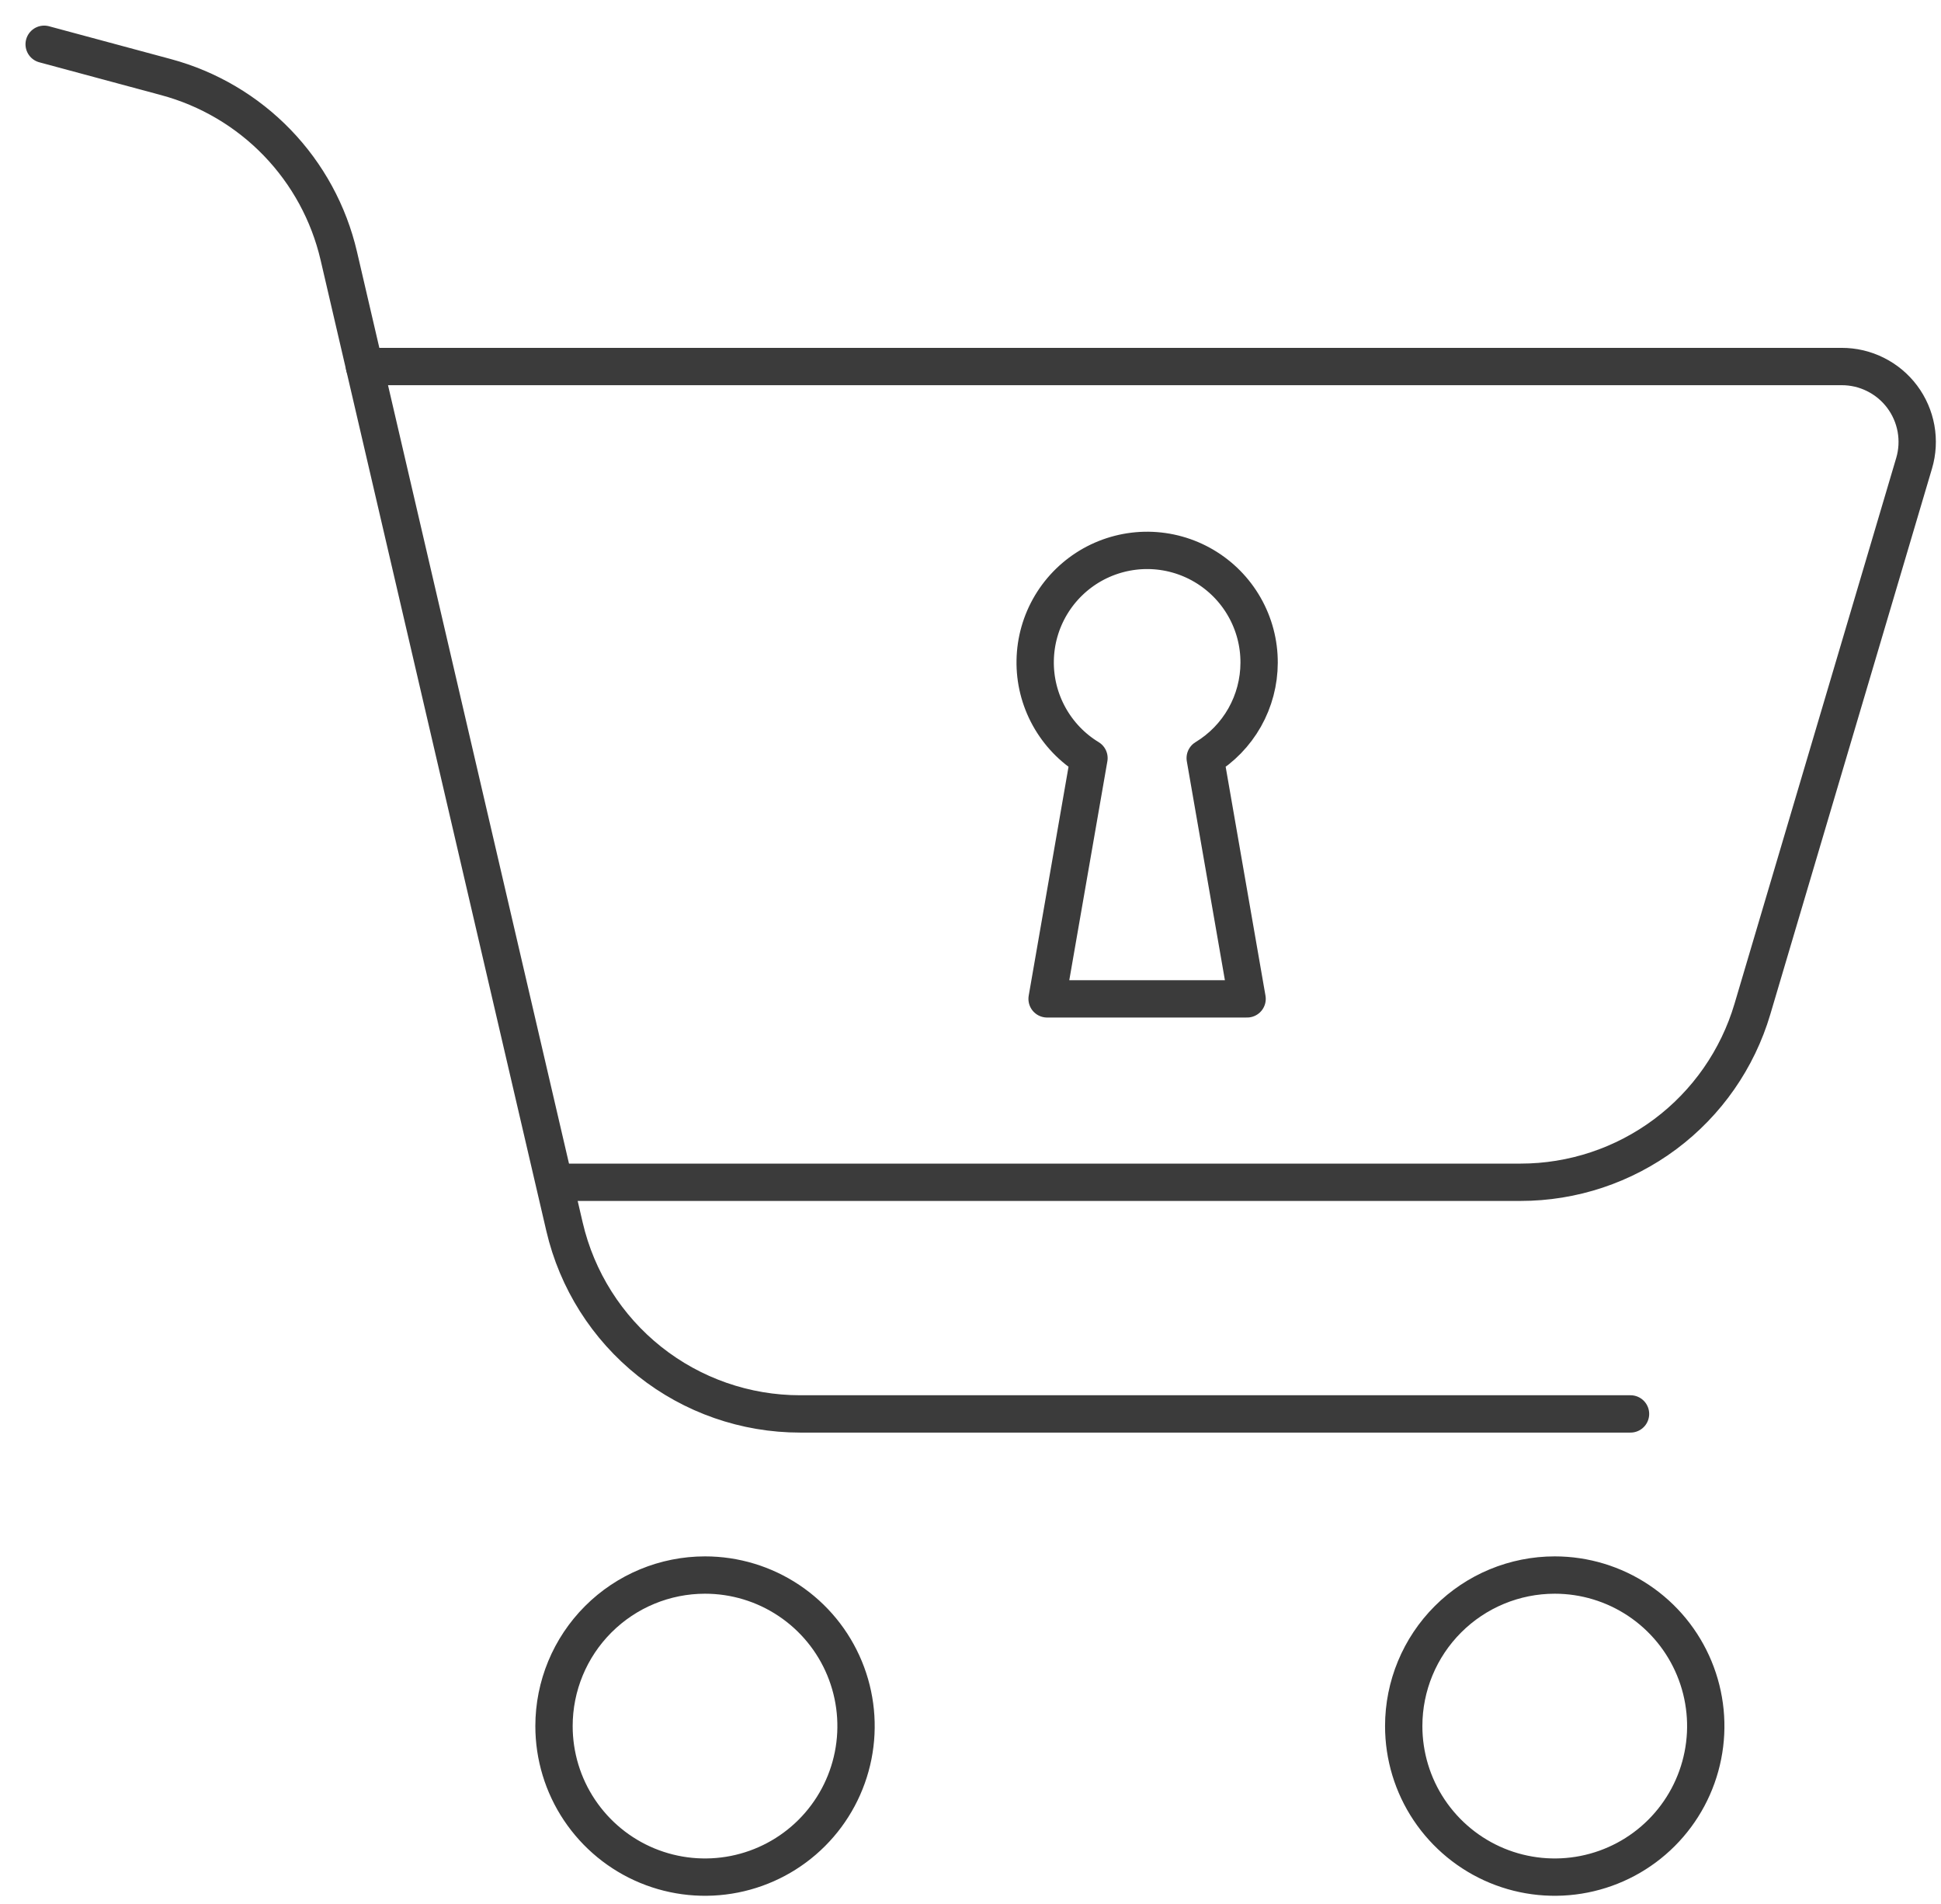
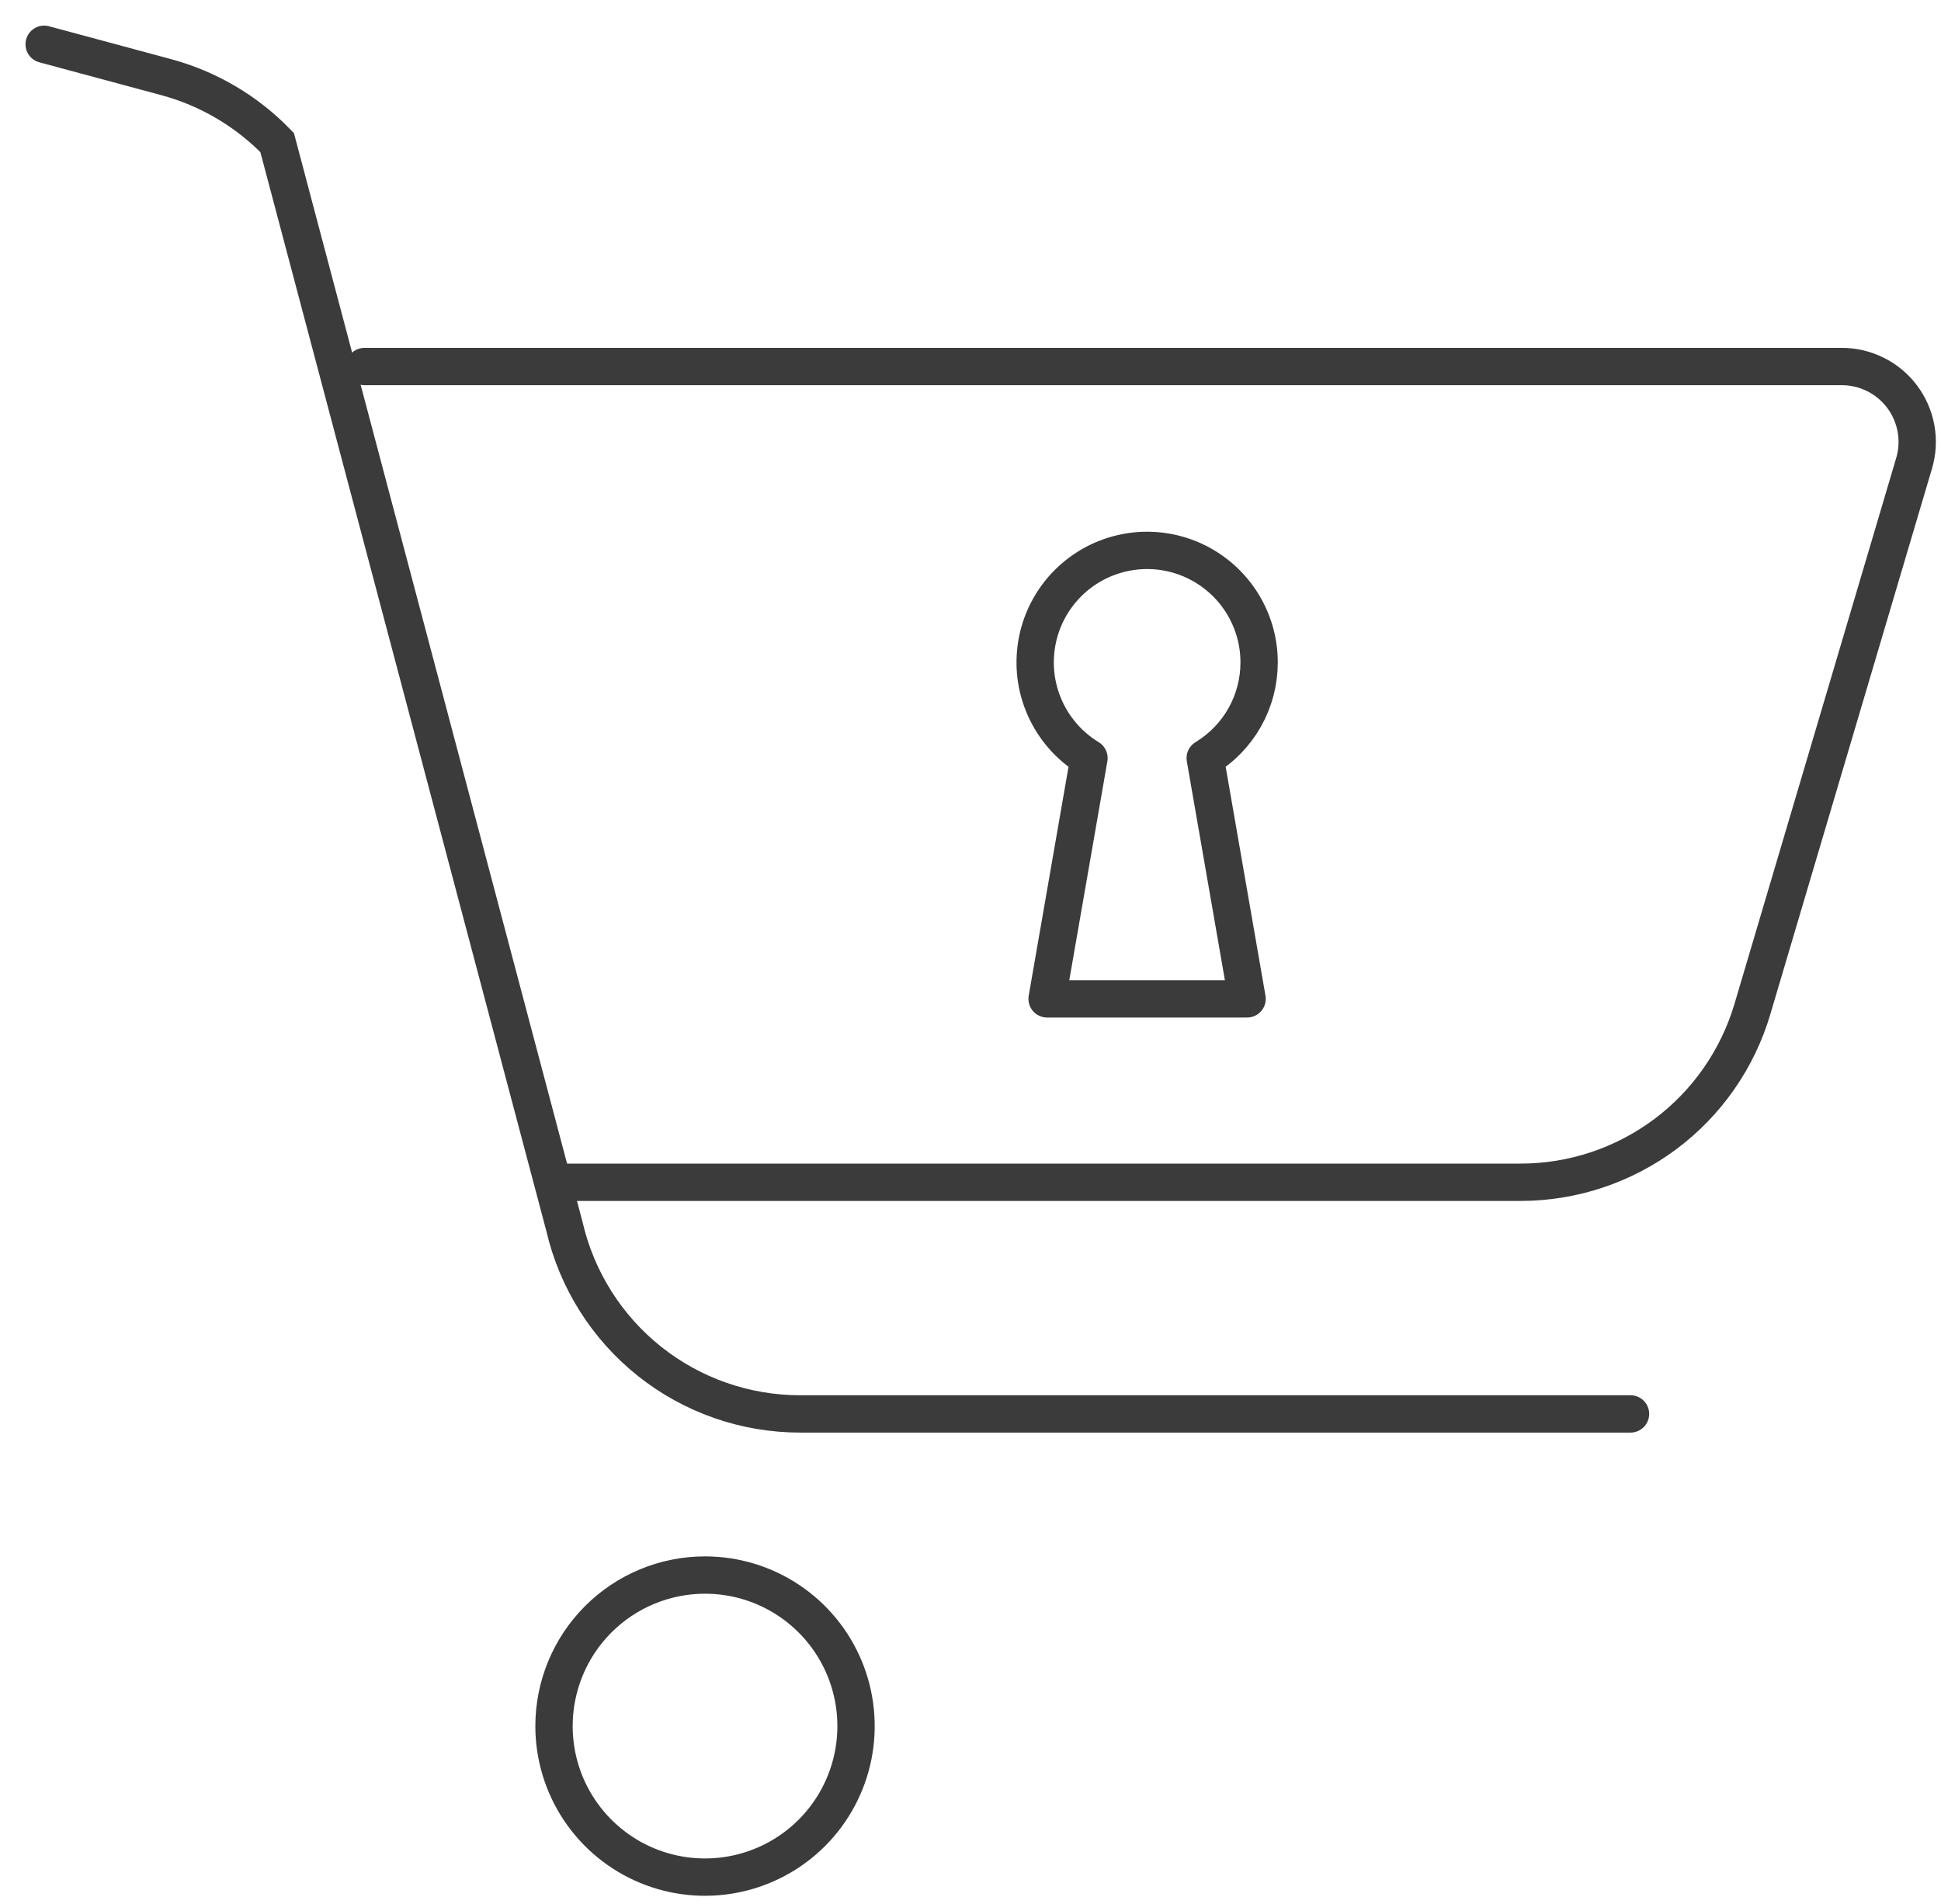
<svg xmlns="http://www.w3.org/2000/svg" width="52" height="51" viewBox="0 0 52 51" fill="none">
  <path d="M14.936 31.669H40.736C42.133 31.669 43.492 31.217 44.612 30.381C45.731 29.546 46.55 28.37 46.947 27.031L51.279 12.411C51.369 12.109 51.386 11.791 51.331 11.481C51.275 11.171 51.148 10.878 50.959 10.626C50.77 10.374 50.525 10.17 50.243 10.03C49.962 9.889 49.651 9.817 49.336 9.818H9.765" stroke="#3B3B3B" stroke-miterlimit="10" stroke-linecap="round" />
  <path d="M18.888 42.19C19.688 42.19 20.471 42.427 21.136 42.872C21.801 43.316 22.32 43.948 22.626 44.688C22.932 45.427 23.012 46.241 22.856 47.025C22.7 47.81 22.315 48.531 21.749 49.097C21.183 49.663 20.462 50.048 19.677 50.204C18.892 50.36 18.079 50.28 17.34 49.974C16.6 49.668 15.969 49.149 15.524 48.484C15.079 47.819 14.842 47.036 14.842 46.236C14.842 45.163 15.268 44.134 16.027 43.375C16.786 42.616 17.815 42.19 18.888 42.19Z" stroke="#3B3B3B" stroke-linecap="round" />
-   <path d="M41.652 42.19C42.452 42.19 43.235 42.427 43.9 42.872C44.565 43.316 45.084 43.948 45.39 44.688C45.696 45.427 45.777 46.241 45.62 47.025C45.464 47.81 45.079 48.531 44.513 49.097C43.947 49.663 43.226 50.048 42.441 50.204C41.657 50.36 40.843 50.28 40.104 49.974C39.365 49.668 38.733 49.149 38.288 48.484C37.843 47.819 37.606 47.036 37.606 46.236C37.606 45.163 38.032 44.134 38.791 43.375C39.55 42.616 40.579 42.19 41.652 42.19Z" stroke="#3B3B3B" stroke-linecap="round" />
  <path d="M33.732 17.752C33.734 17.228 33.598 16.712 33.338 16.257C33.079 15.802 32.704 15.423 32.252 15.157C31.8 14.891 31.287 14.749 30.763 14.743C30.239 14.738 29.723 14.87 29.265 15.126C28.808 15.383 28.426 15.754 28.157 16.204C27.888 16.654 27.742 17.166 27.733 17.691C27.723 18.215 27.852 18.732 28.105 19.191C28.358 19.65 28.726 20.035 29.174 20.307L28.052 26.756H33.41L32.288 20.307C32.728 20.041 33.092 19.666 33.345 19.219C33.598 18.771 33.731 18.266 33.732 17.752Z" stroke="#3B3B3B" stroke-linecap="round" stroke-linejoin="round" />
-   <path d="M1.183 1.186L4.45 2.066C5.582 2.371 6.61 2.977 7.425 3.82C8.24 4.663 8.81 5.711 9.076 6.853L15.124 32.863C15.456 34.288 16.26 35.559 17.405 36.469C18.551 37.379 19.971 37.874 21.434 37.874H43.682" stroke="#3B3B3B" stroke-miterlimit="10" stroke-linecap="round" />
+   <path d="M1.183 1.186L4.45 2.066C5.582 2.371 6.61 2.977 7.425 3.82L15.124 32.863C15.456 34.288 16.26 35.559 17.405 36.469C18.551 37.379 19.971 37.874 21.434 37.874H43.682" stroke="#3B3B3B" stroke-miterlimit="10" stroke-linecap="round" />
</svg>